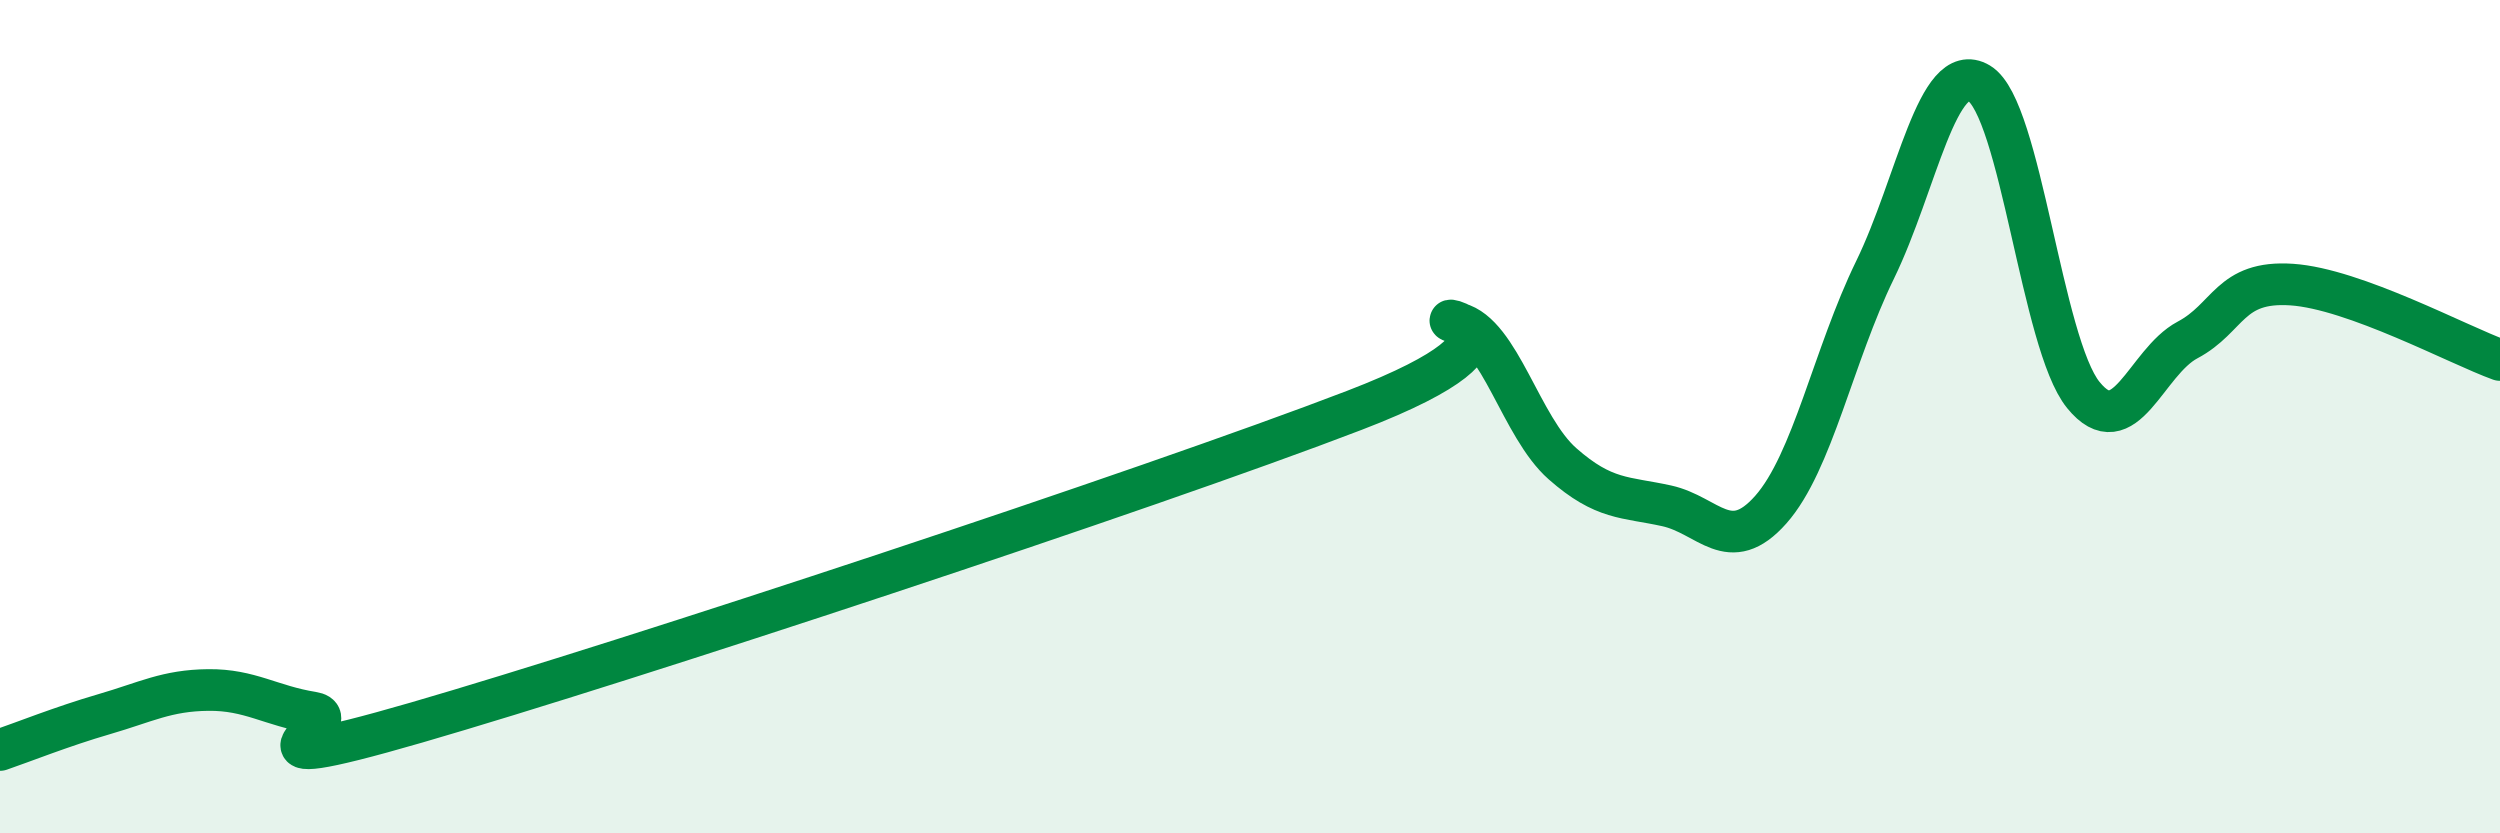
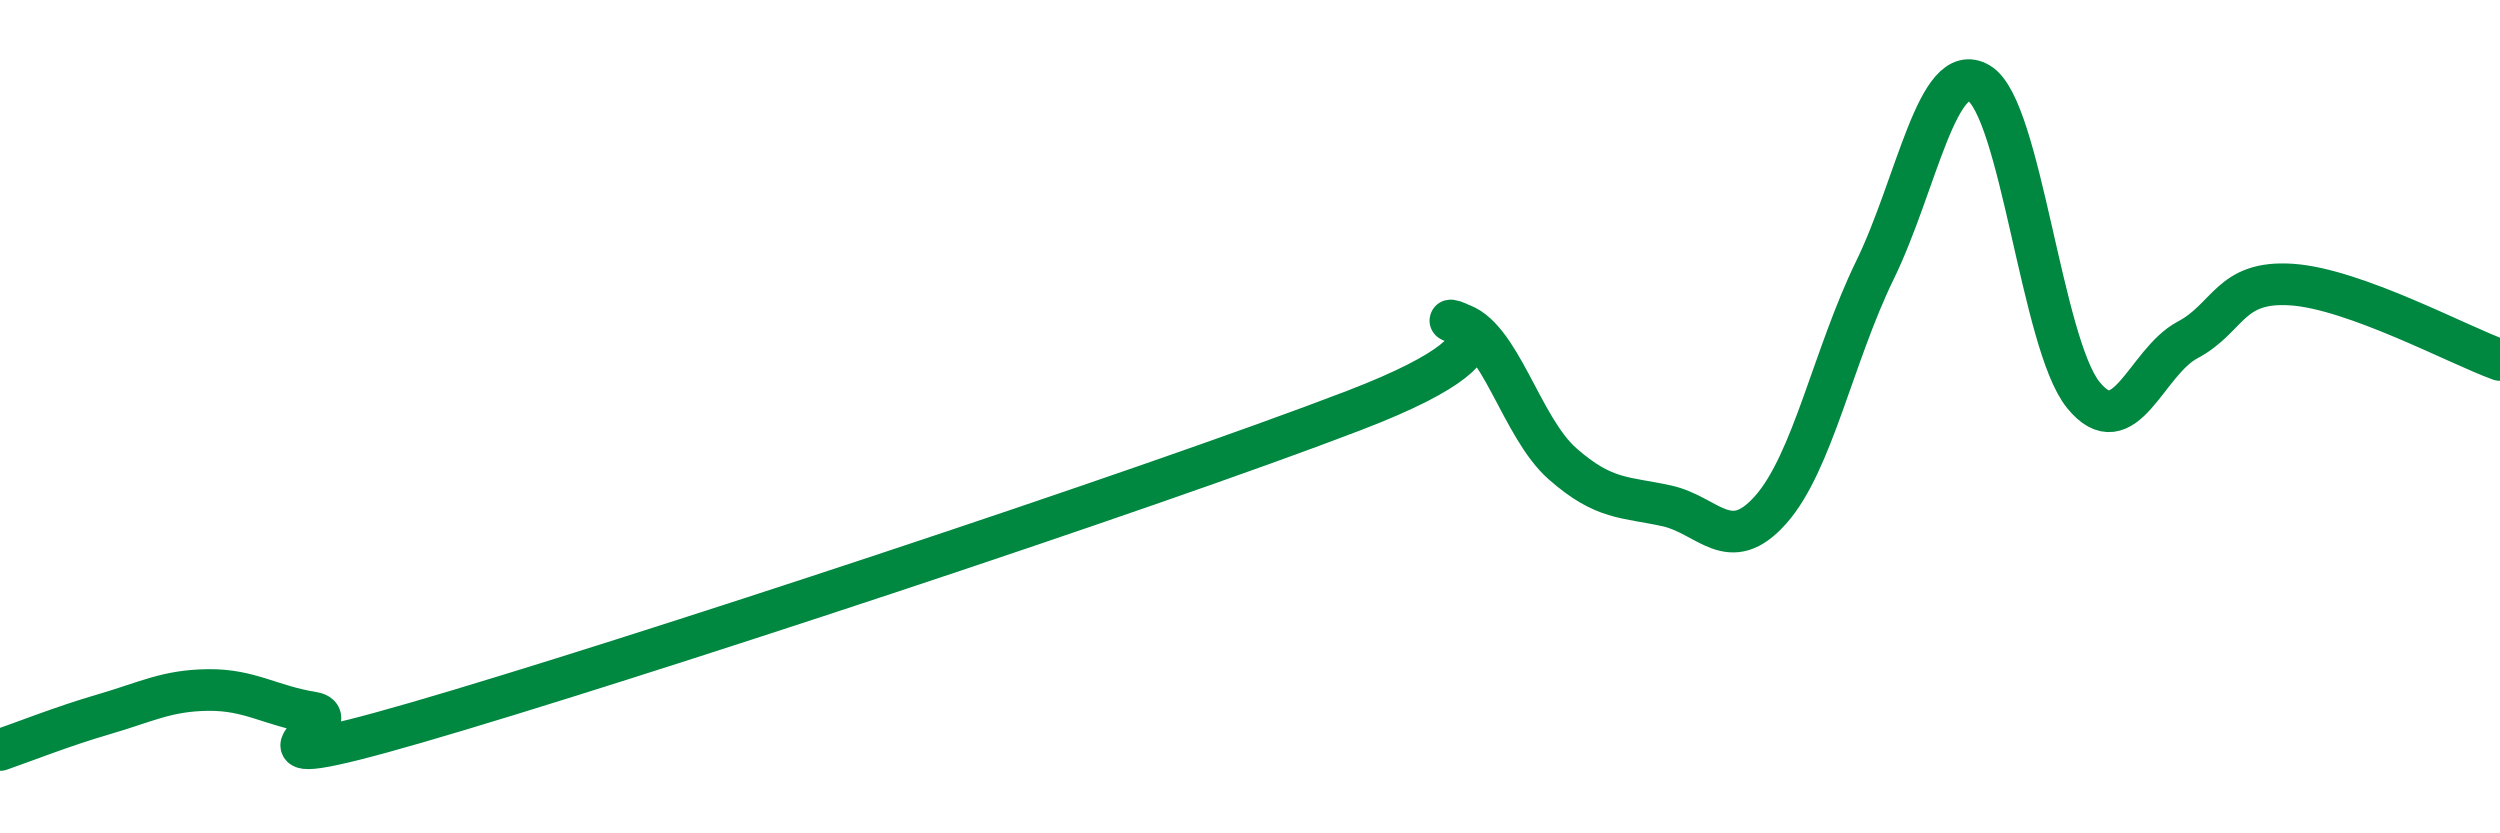
<svg xmlns="http://www.w3.org/2000/svg" width="60" height="20" viewBox="0 0 60 20">
-   <path d="M 0,18 C 0.5,17.83 1.5,17.43 2.5,17.14 C 3.5,16.85 4,16.57 5,16.56 C 6,16.55 6.5,16.94 7.5,17.1 C 8.5,17.26 5,18.79 10,17.34 C 15,15.89 27.5,11.77 32.5,9.85 C 37.5,7.93 34,7.5 35,7.76 C 36,8.02 36.5,10.25 37.5,11.13 C 38.5,12.01 39,11.92 40,12.14 C 41,12.36 41.5,13.36 42.5,12.23 C 43.5,11.1 44,8.53 45,6.48 C 46,4.43 46.5,1.4 47.5,2 C 48.5,2.6 49,8.25 50,9.48 C 51,10.71 51.5,8.69 52.5,8.16 C 53.5,7.63 53.5,6.73 55,6.83 C 56.5,6.93 59,8.28 60,8.64L60 20L0 20Z" fill="#008740" opacity="0.1" stroke-linecap="round" stroke-linejoin="round" />
  <path d="M 0,18 C 0.5,17.83 1.5,17.43 2.5,17.14 C 3.5,16.85 4,16.57 5,16.56 C 6,16.55 6.5,16.94 7.5,17.1 C 8.5,17.26 5,18.79 10,17.34 C 15,15.89 27.5,11.77 32.5,9.85 C 37.5,7.93 34,7.5 35,7.76 C 36,8.02 36.5,10.25 37.5,11.13 C 38.5,12.01 39,11.92 40,12.14 C 41,12.36 41.5,13.36 42.5,12.23 C 43.5,11.1 44,8.53 45,6.48 C 46,4.43 46.5,1.4 47.5,2 C 48.5,2.6 49,8.25 50,9.48 C 51,10.71 51.5,8.69 52.5,8.16 C 53.5,7.63 53.5,6.73 55,6.83 C 56.5,6.93 59,8.28 60,8.64" stroke="#008740" stroke-width="1" fill="none" stroke-linecap="round" stroke-linejoin="round" />
</svg>